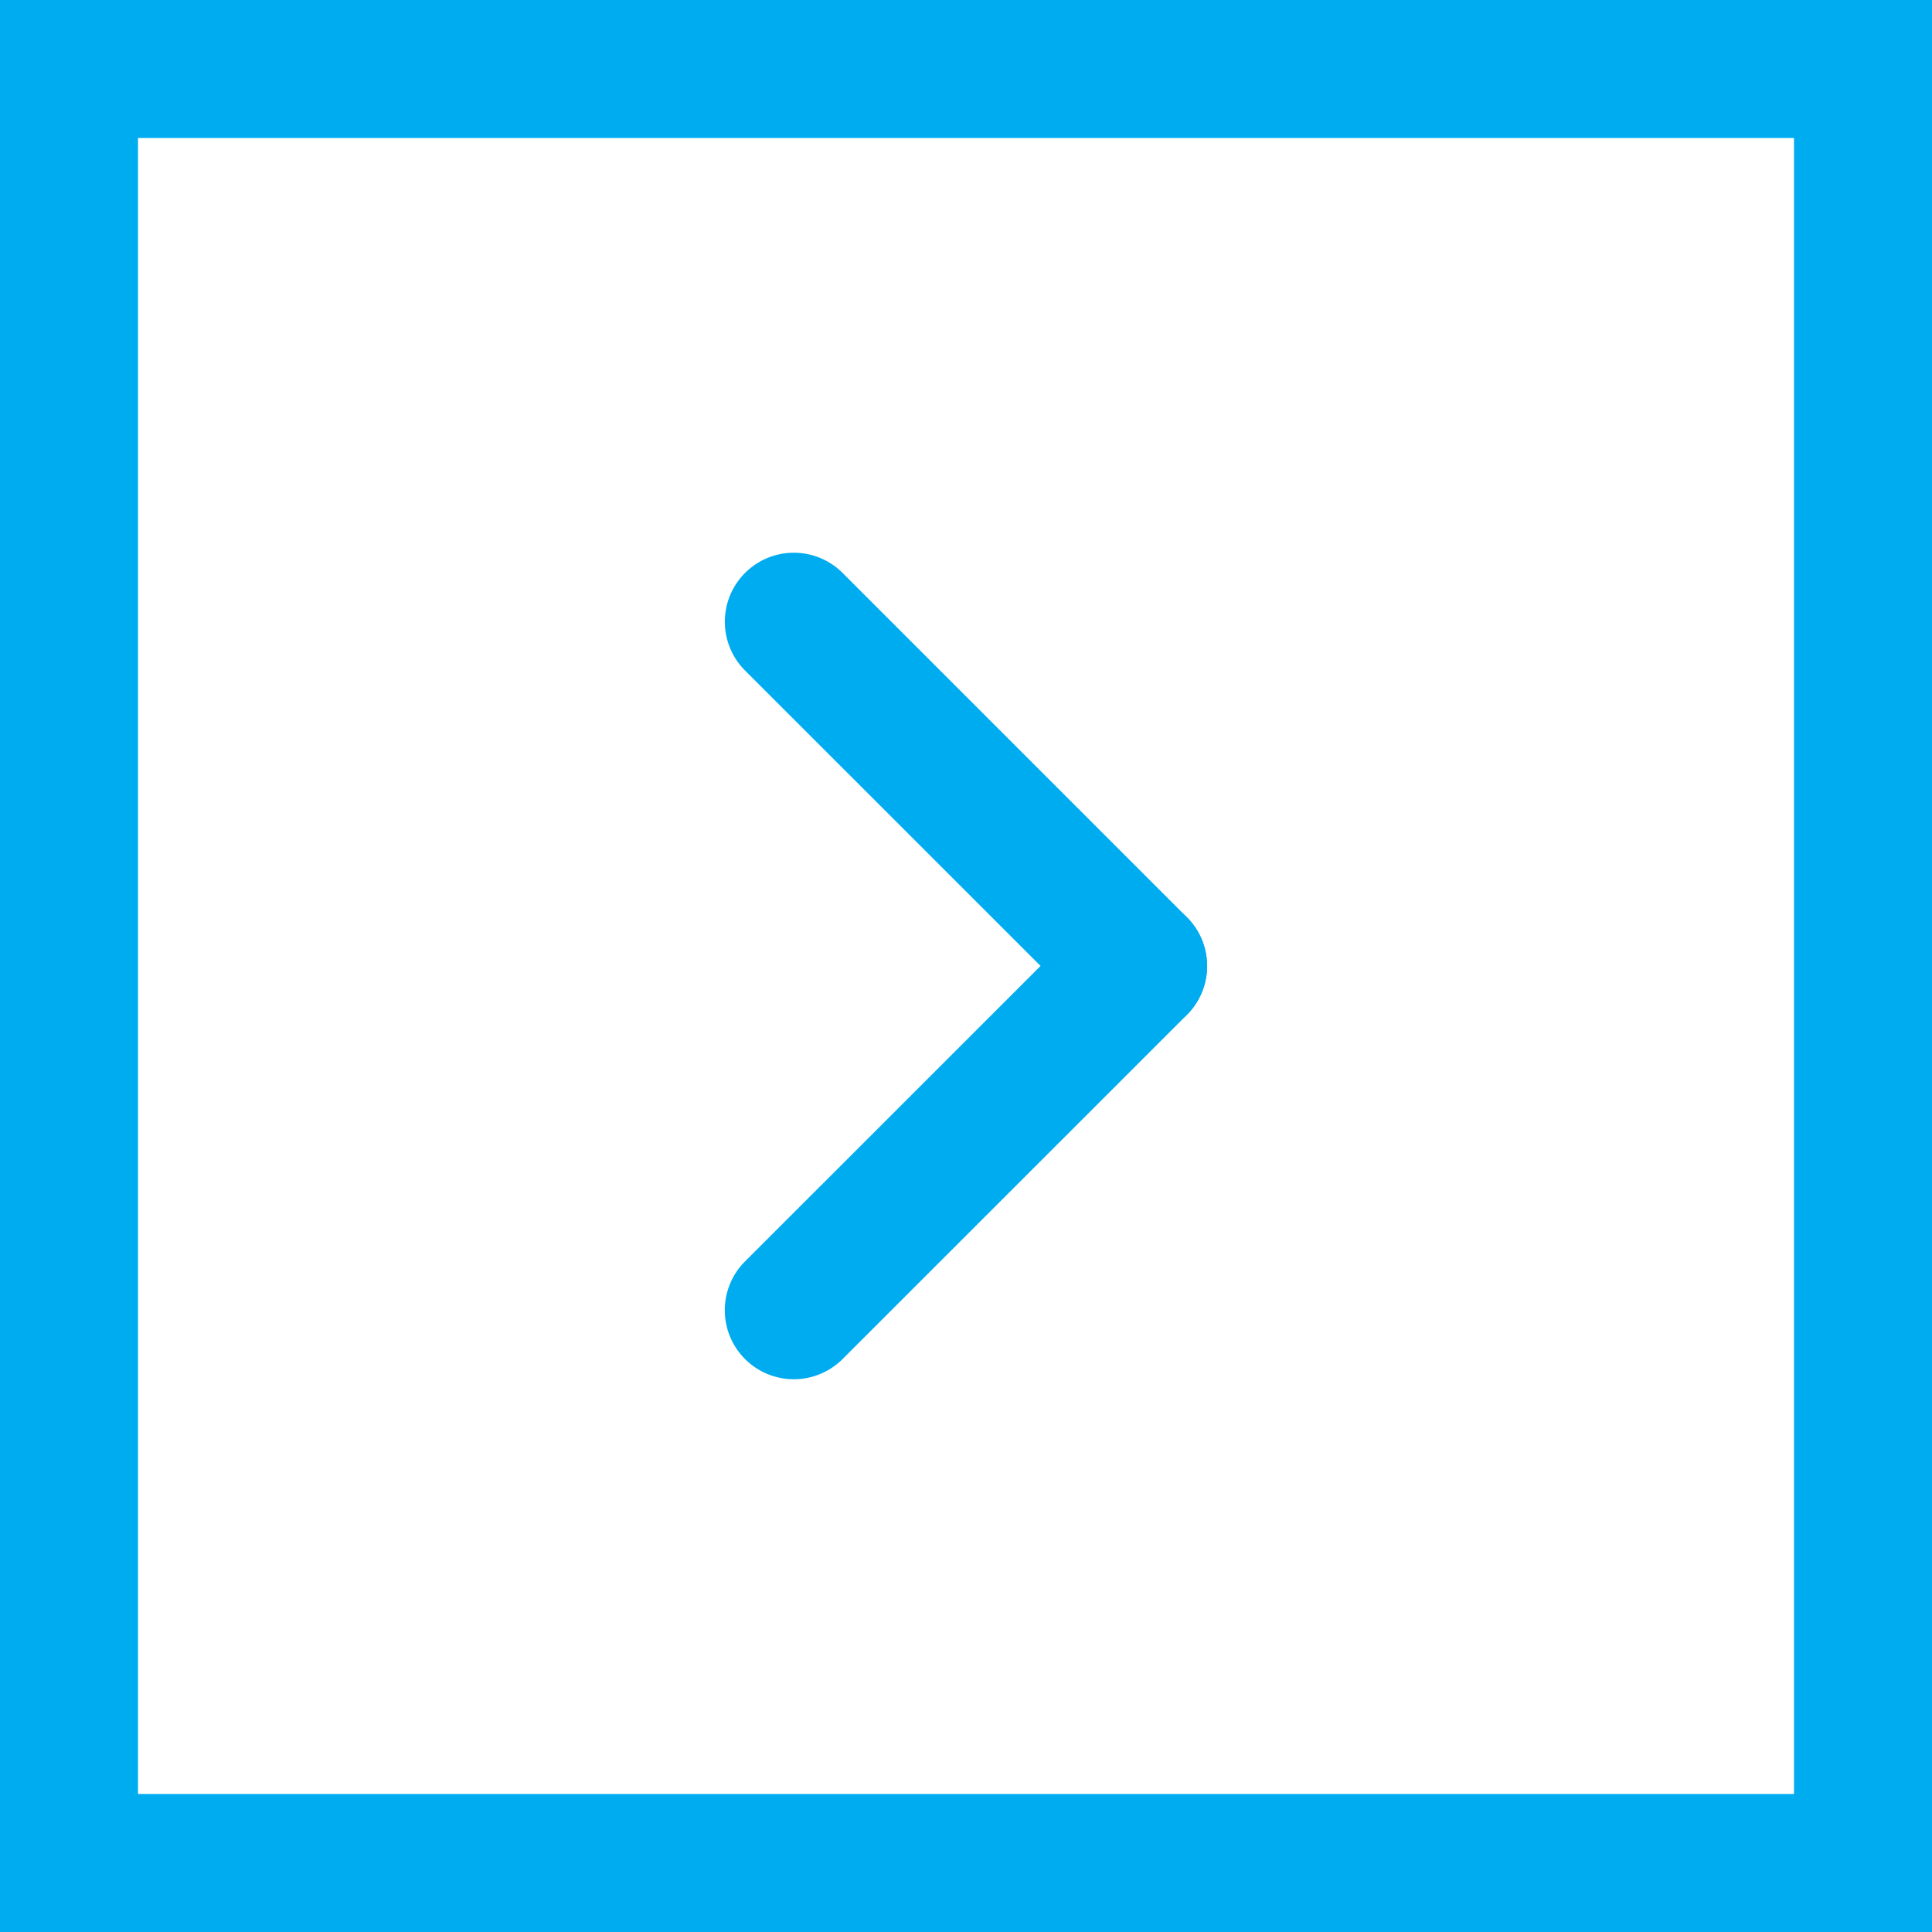
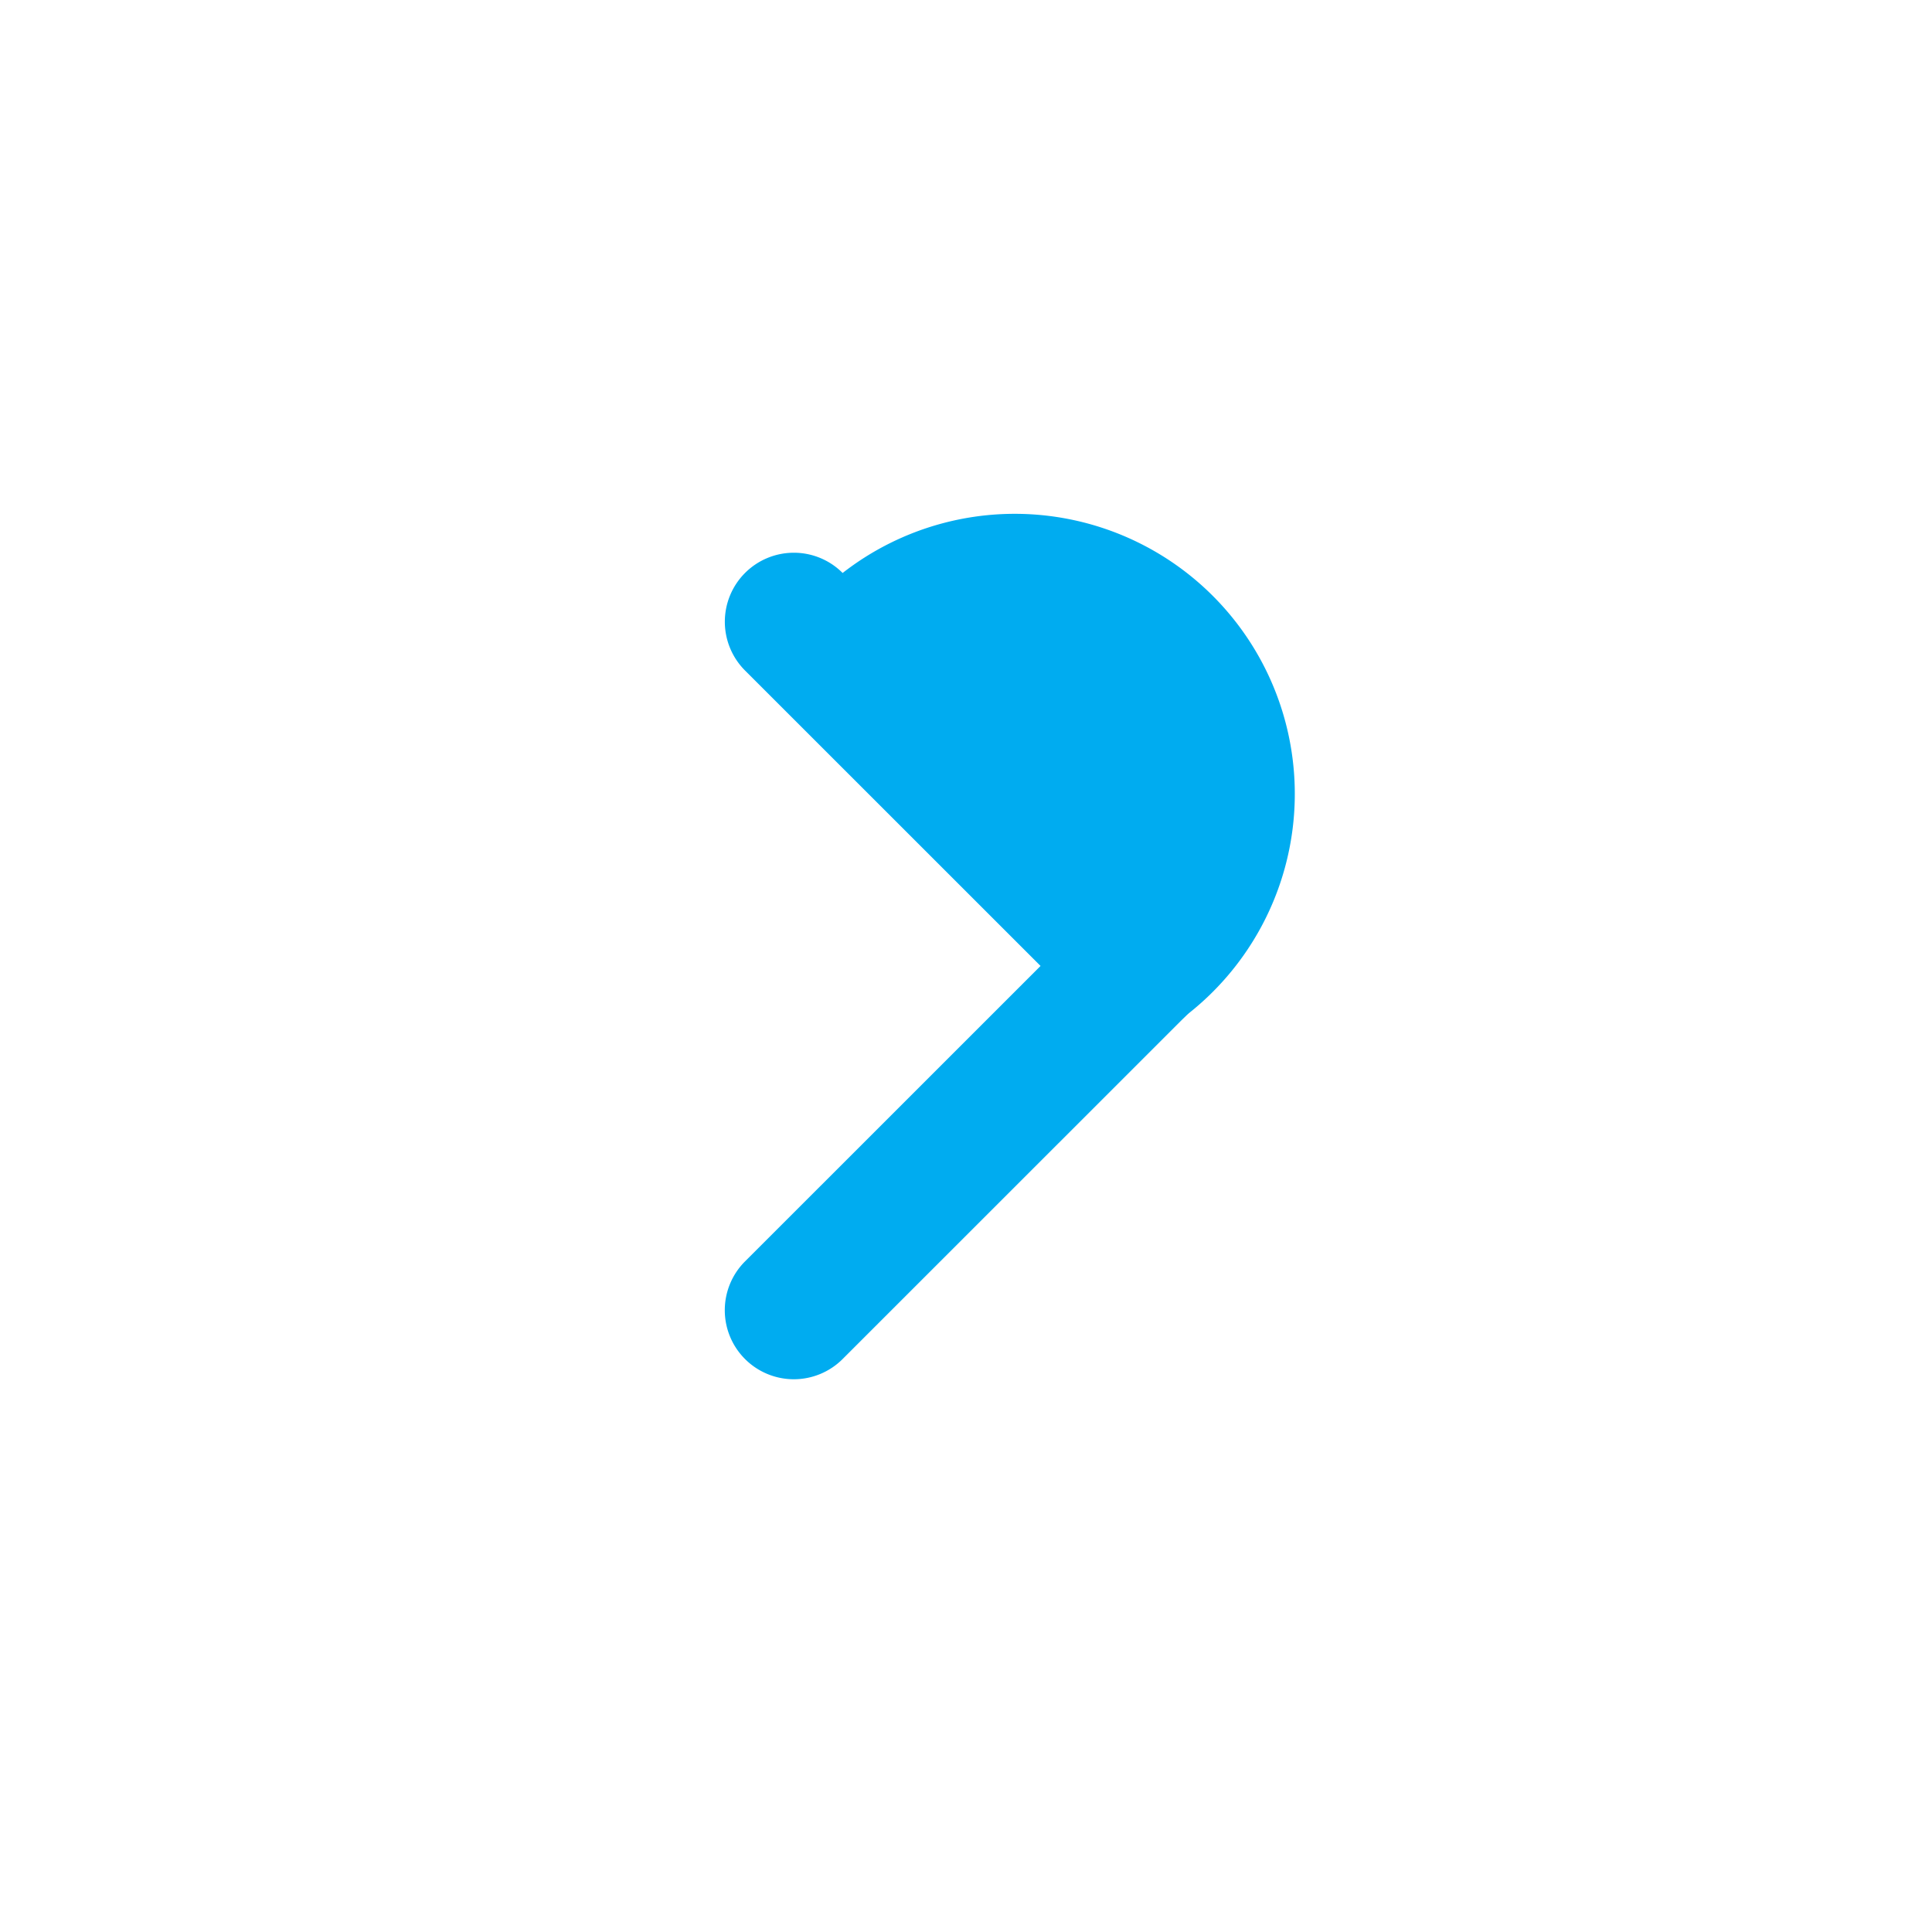
<svg xmlns="http://www.w3.org/2000/svg" width="21" height="21" viewBox="0 0 21 21">
  <g transform="translate(-1019 -6293)">
    <rect width="21" height="21" transform="translate(1019 6293)" fill="#fff" />
-     <path d="M1.5,1.5v18h18V1.5H1.5M0,0H21V21H0Z" transform="translate(1019 6293)" fill="#00acf0" />
    <g transform="translate(1265.541 14705.582) rotate(180)">
      <path d="M0,4.492a.748.748,0,0,1-.53-.22.75.75,0,0,1,0-1.061L3.212-.53a.75.75,0,0,1,1.061,0,.75.75,0,0,1,0,1.061L.53,4.273A.748.748,0,0,1,0,4.492Z" transform="translate(234.17 8398.34)" fill="#00acf0" />
-       <path d="M3.742,4.492a.748.748,0,0,1-.53-.22L-.53.53A.75.75,0,0,1-.53-.53.75.75,0,0,1,.53-.53L4.273,3.212a.75.75,0,0,1-.53,1.28Z" transform="translate(234.17 8402.082)" fill="#00acf0" />
+       <path d="M3.742,4.492a.748.748,0,0,1-.53-.22A.75.75,0,0,1-.53-.53.75.75,0,0,1,.53-.53L4.273,3.212a.75.75,0,0,1-.53,1.28Z" transform="translate(234.17 8402.082)" fill="#00acf0" />
    </g>
  </g>
</svg>